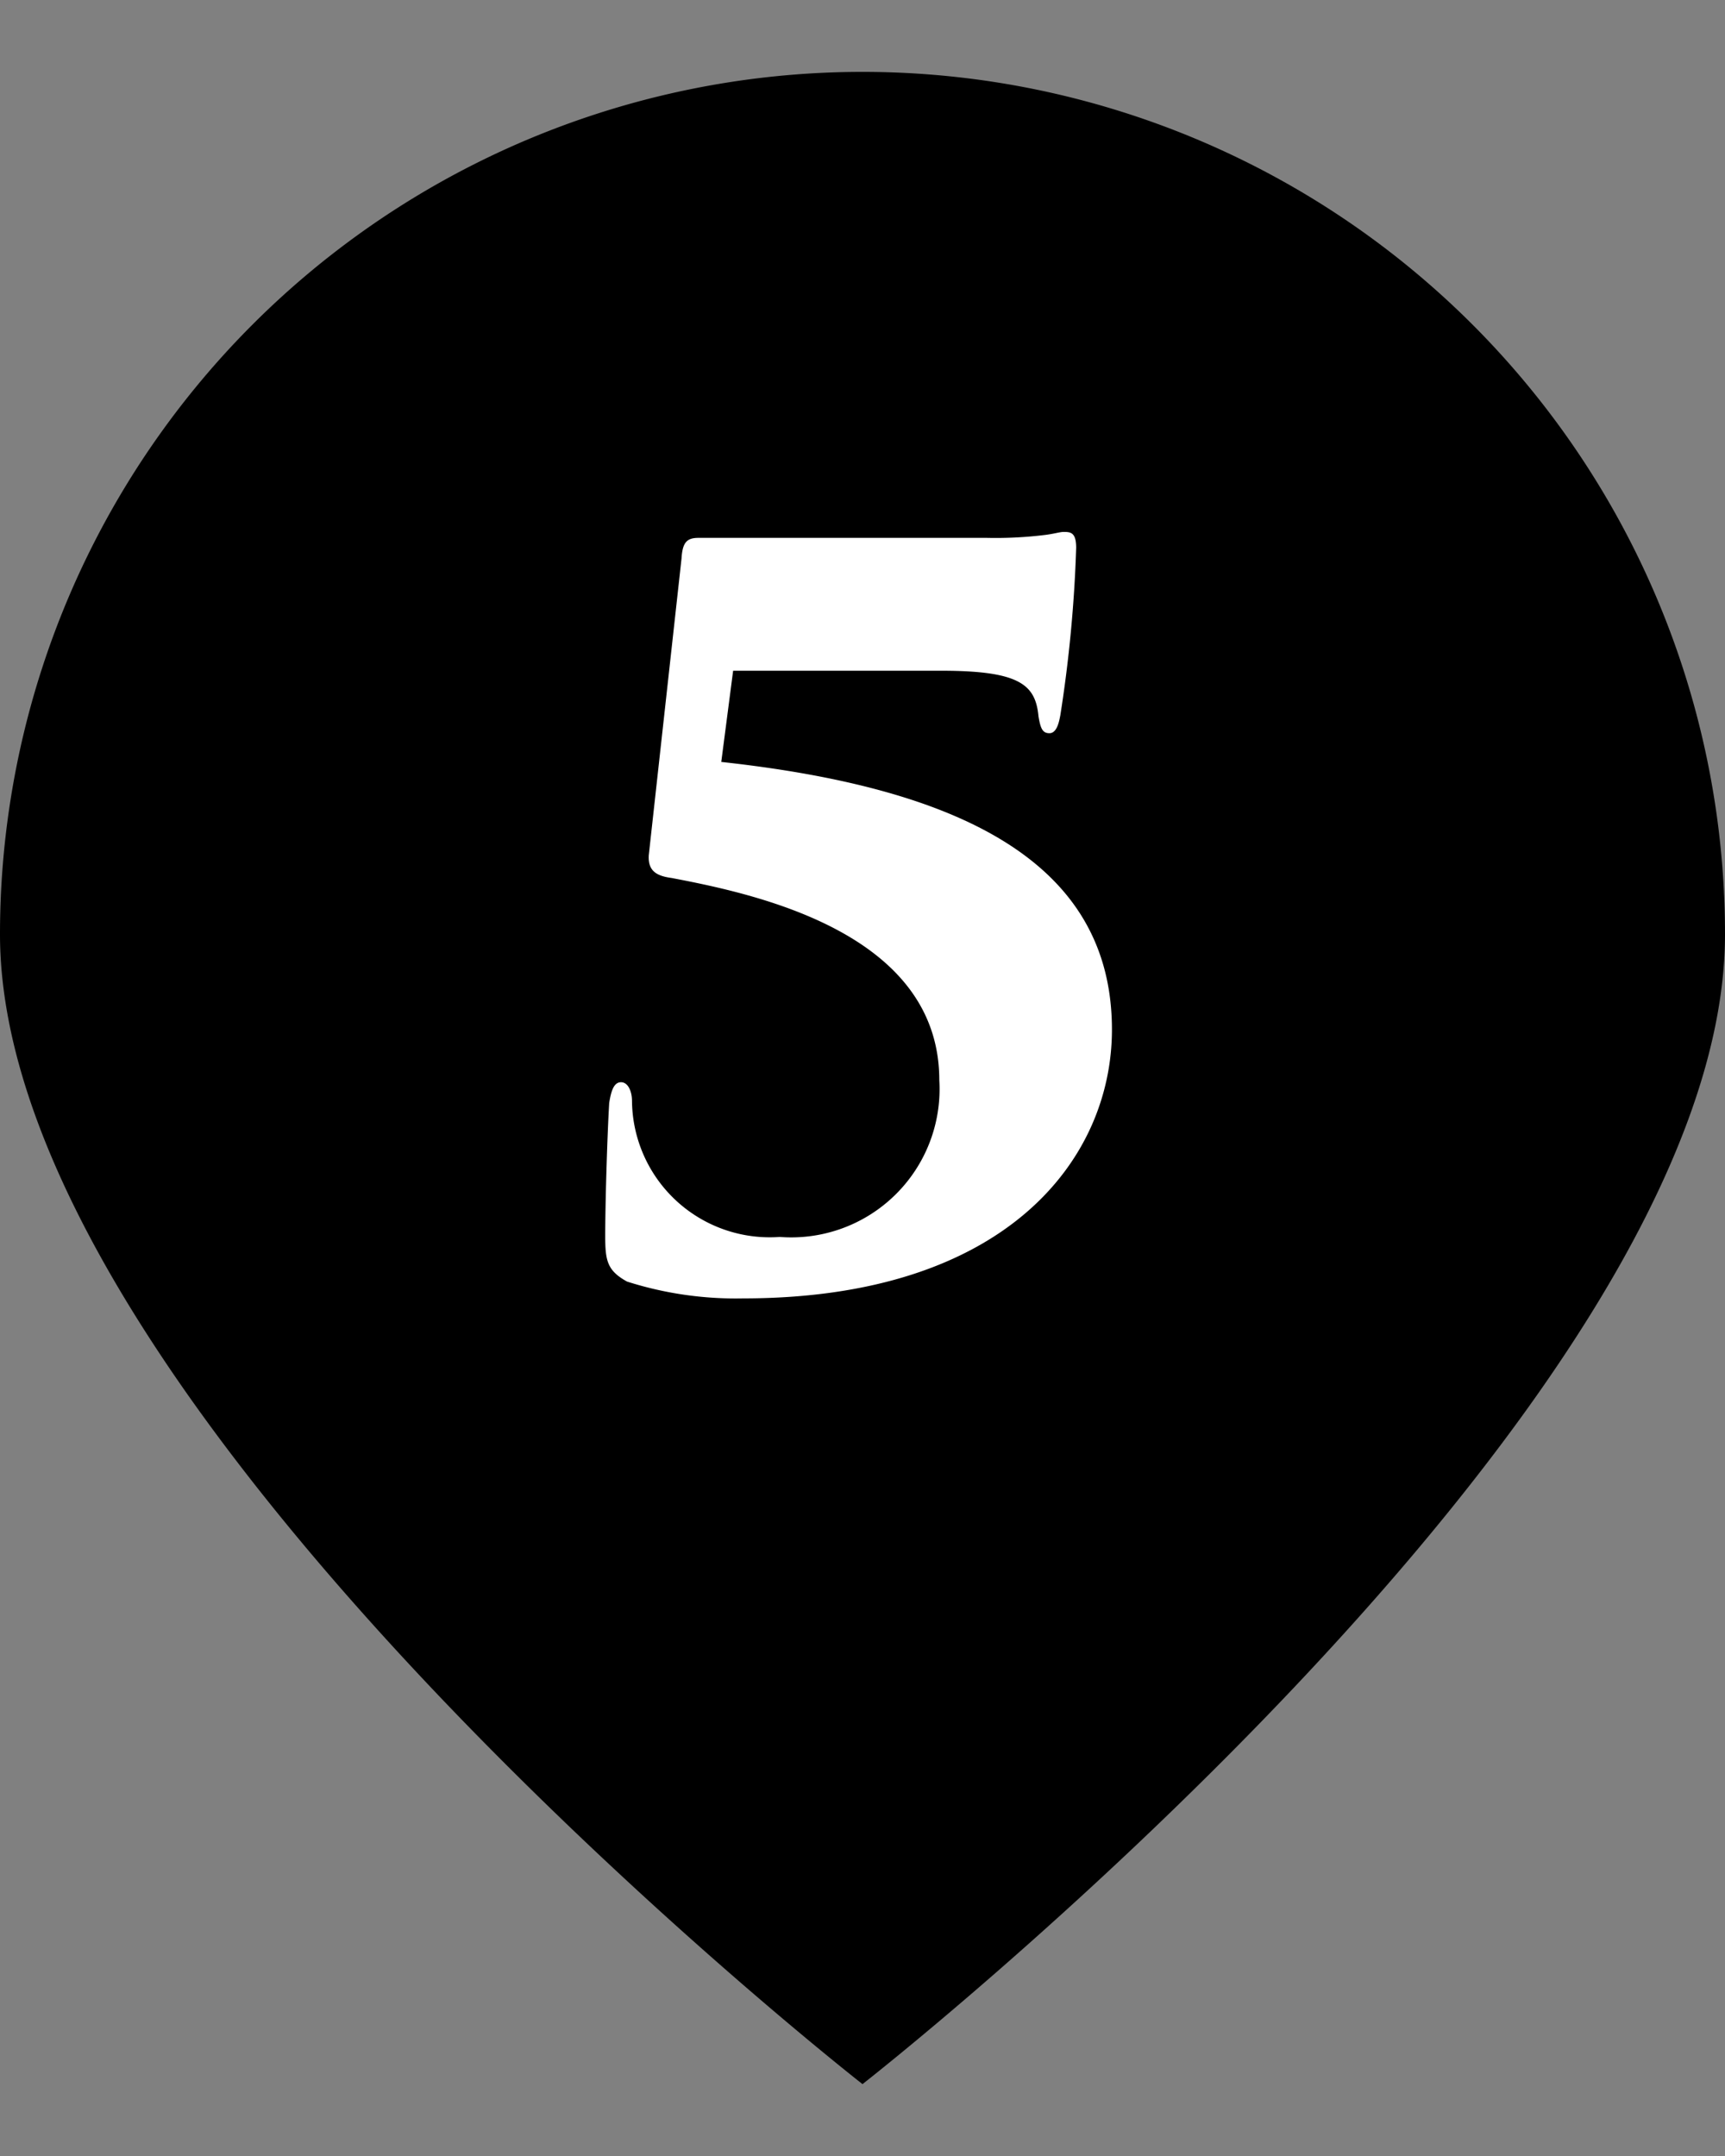
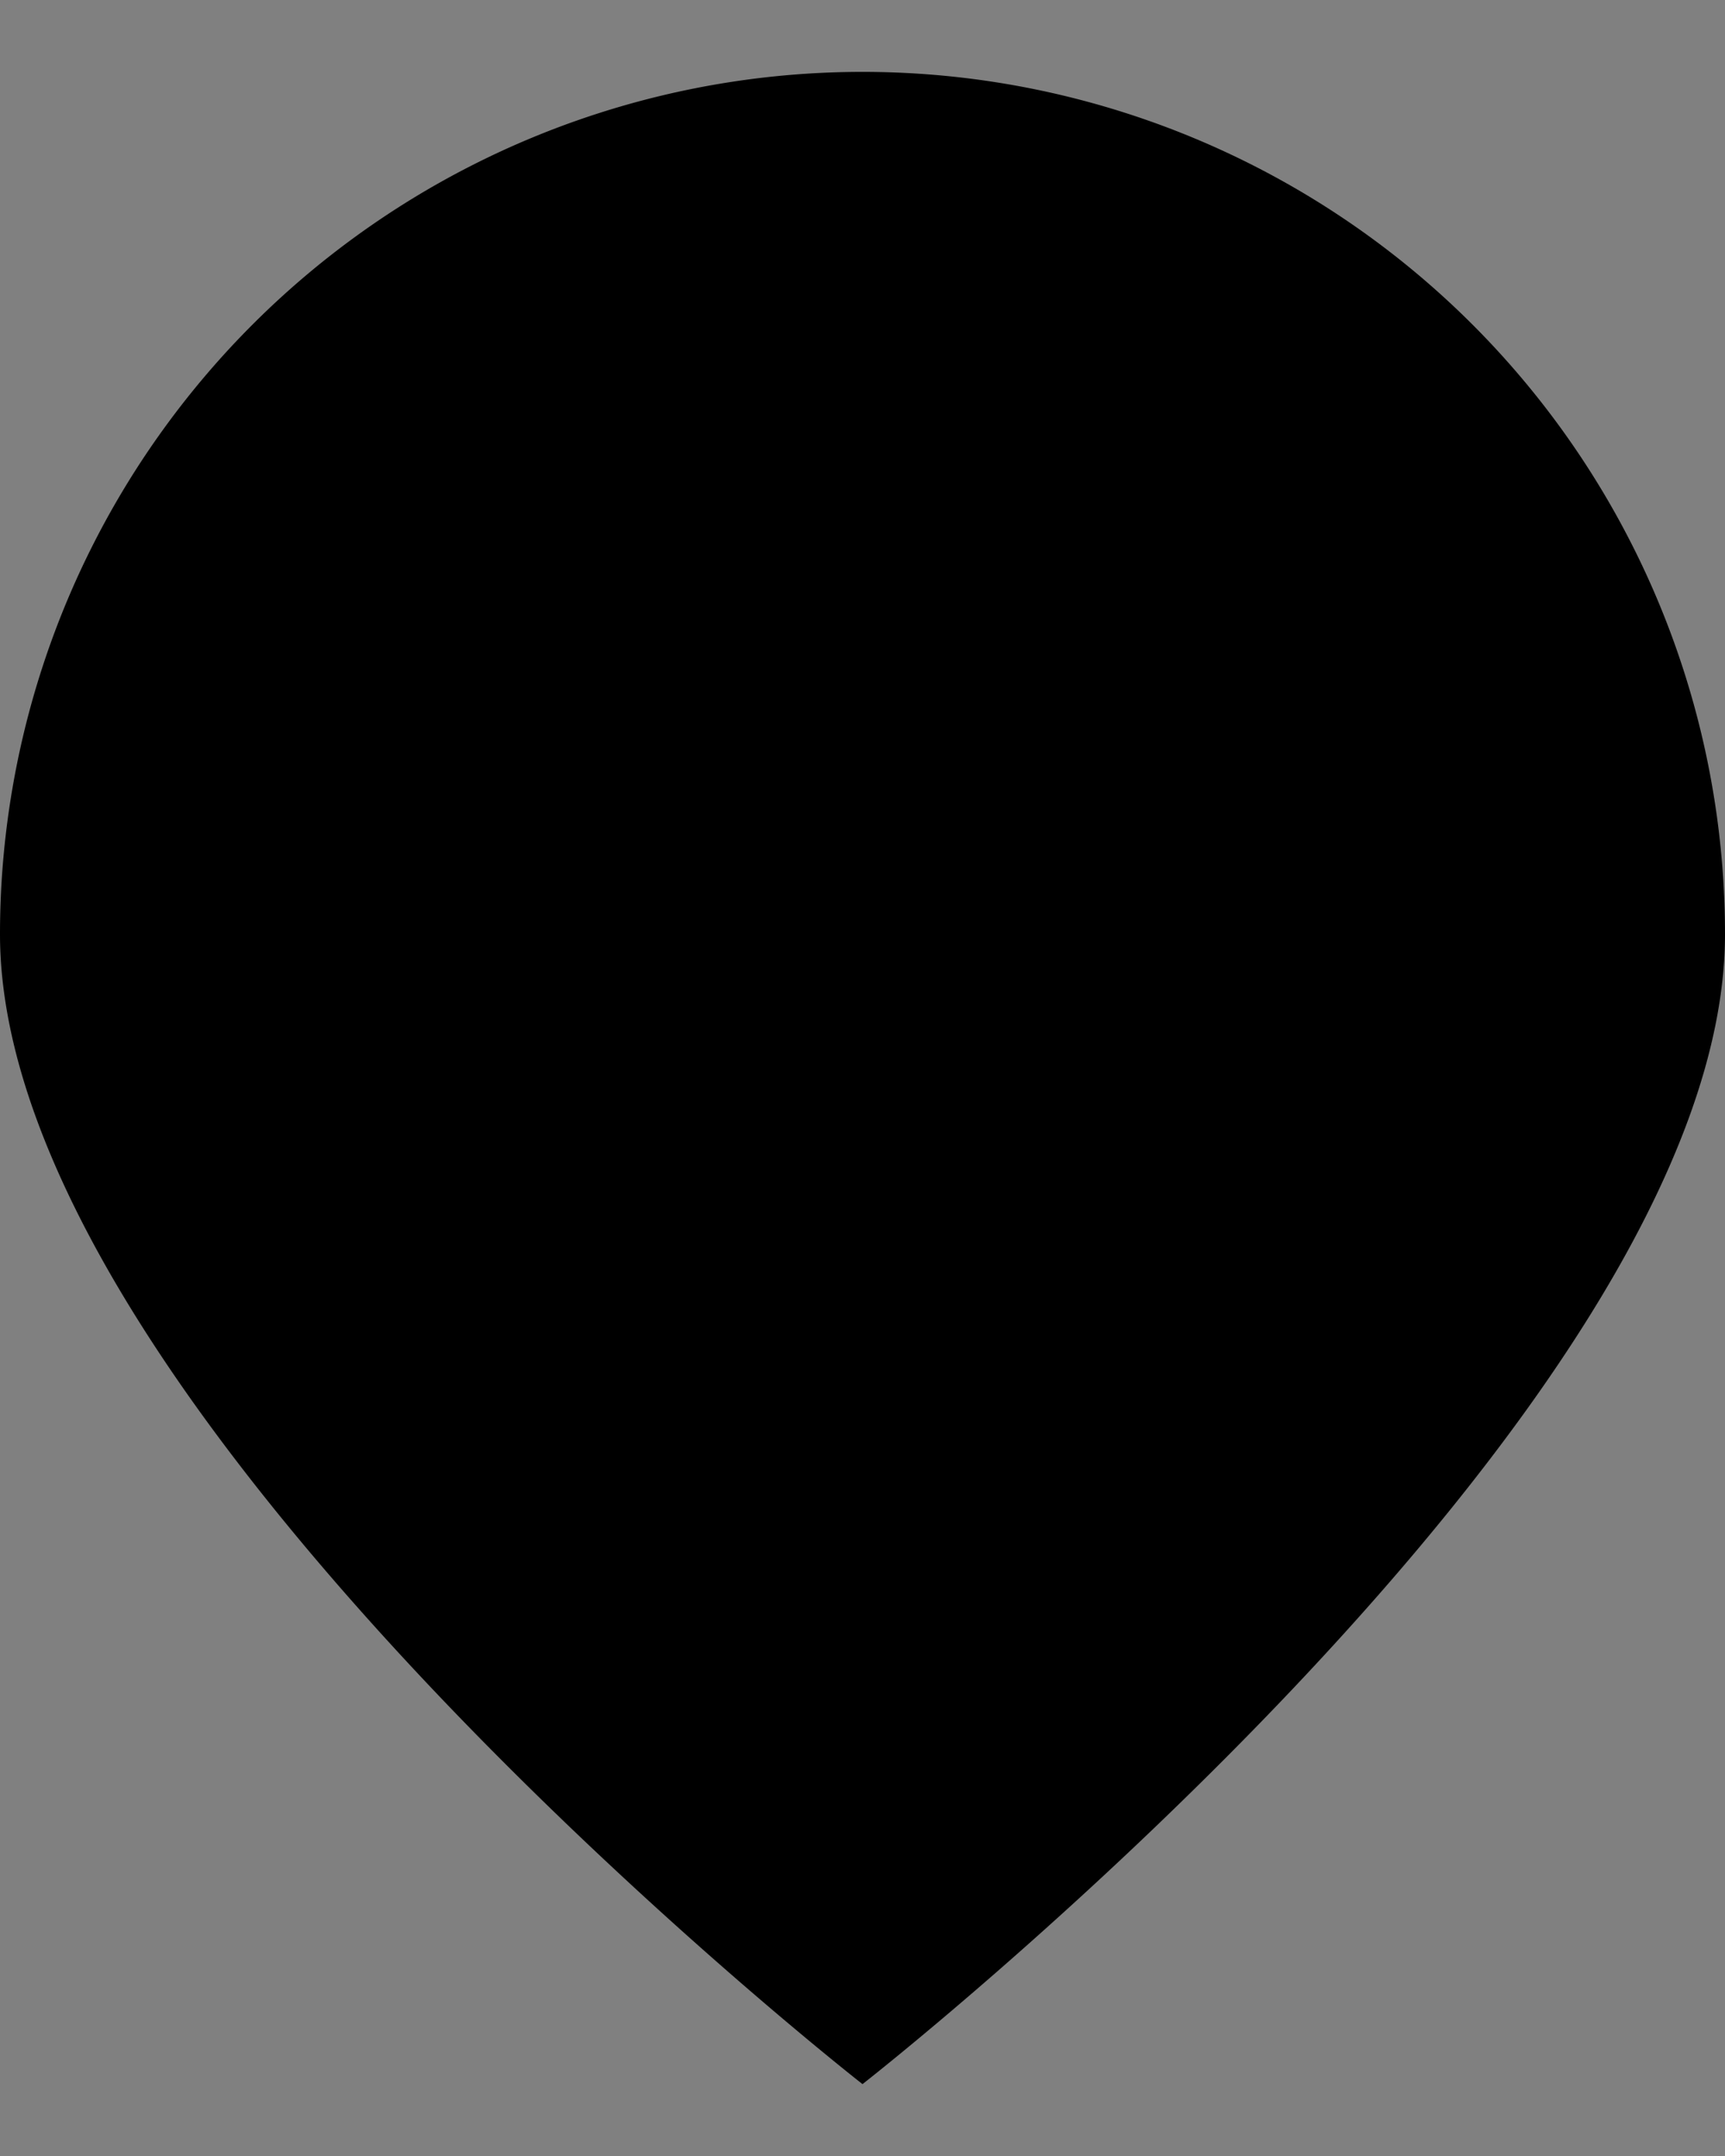
<svg xmlns="http://www.w3.org/2000/svg" viewBox="0 0 40 50">
  <rect x="0" y="0" width="40" height="50" fill="#808080" stroke="none" />
  <defs>
    <style>.cls-1{fill:#fff;}</style>
  </defs>
  <g id="ポインター">
    <path d="M40,21.667c0,11.045-20,26.666-20,26.666S0,32.712,0,21.667a20,20,0,0,1,40,0Z" />
  </g>
  <g id="文字">
-     <path class="cls-1" d="M17,15.555l-.275,2.115c5.495.6,9.059,2.3,9.059,6.209,0,2.99-2.437,6.232-8.553,6.232a8.283,8.283,0,0,1-2.691-.39c-.46-.254-.506-.483-.506-1.059,0-.736.046-2.3.092-3.08.046-.3.115-.484.275-.484s.254.207.254.437a3.194,3.194,0,0,0,3.426,3.151,3.439,3.439,0,0,0,3.7-3.634c0-3.427-4.277-4.323-6.209-4.691-.344-.046-.551-.16-.528-.528l.759-6.876c.022-.368.115-.483.39-.483h6.692a9.374,9.374,0,0,0,1.357-.069c.184-.023.345-.069.413-.069.161,0,.3,0,.3.368a31.374,31.374,0,0,1-.368,3.886c-.024.115-.069.414-.253.414-.161,0-.207-.115-.253-.391-.069-.736-.437-1.058-2.254-1.058Z" />
-   </g>
+     </g>
</svg>